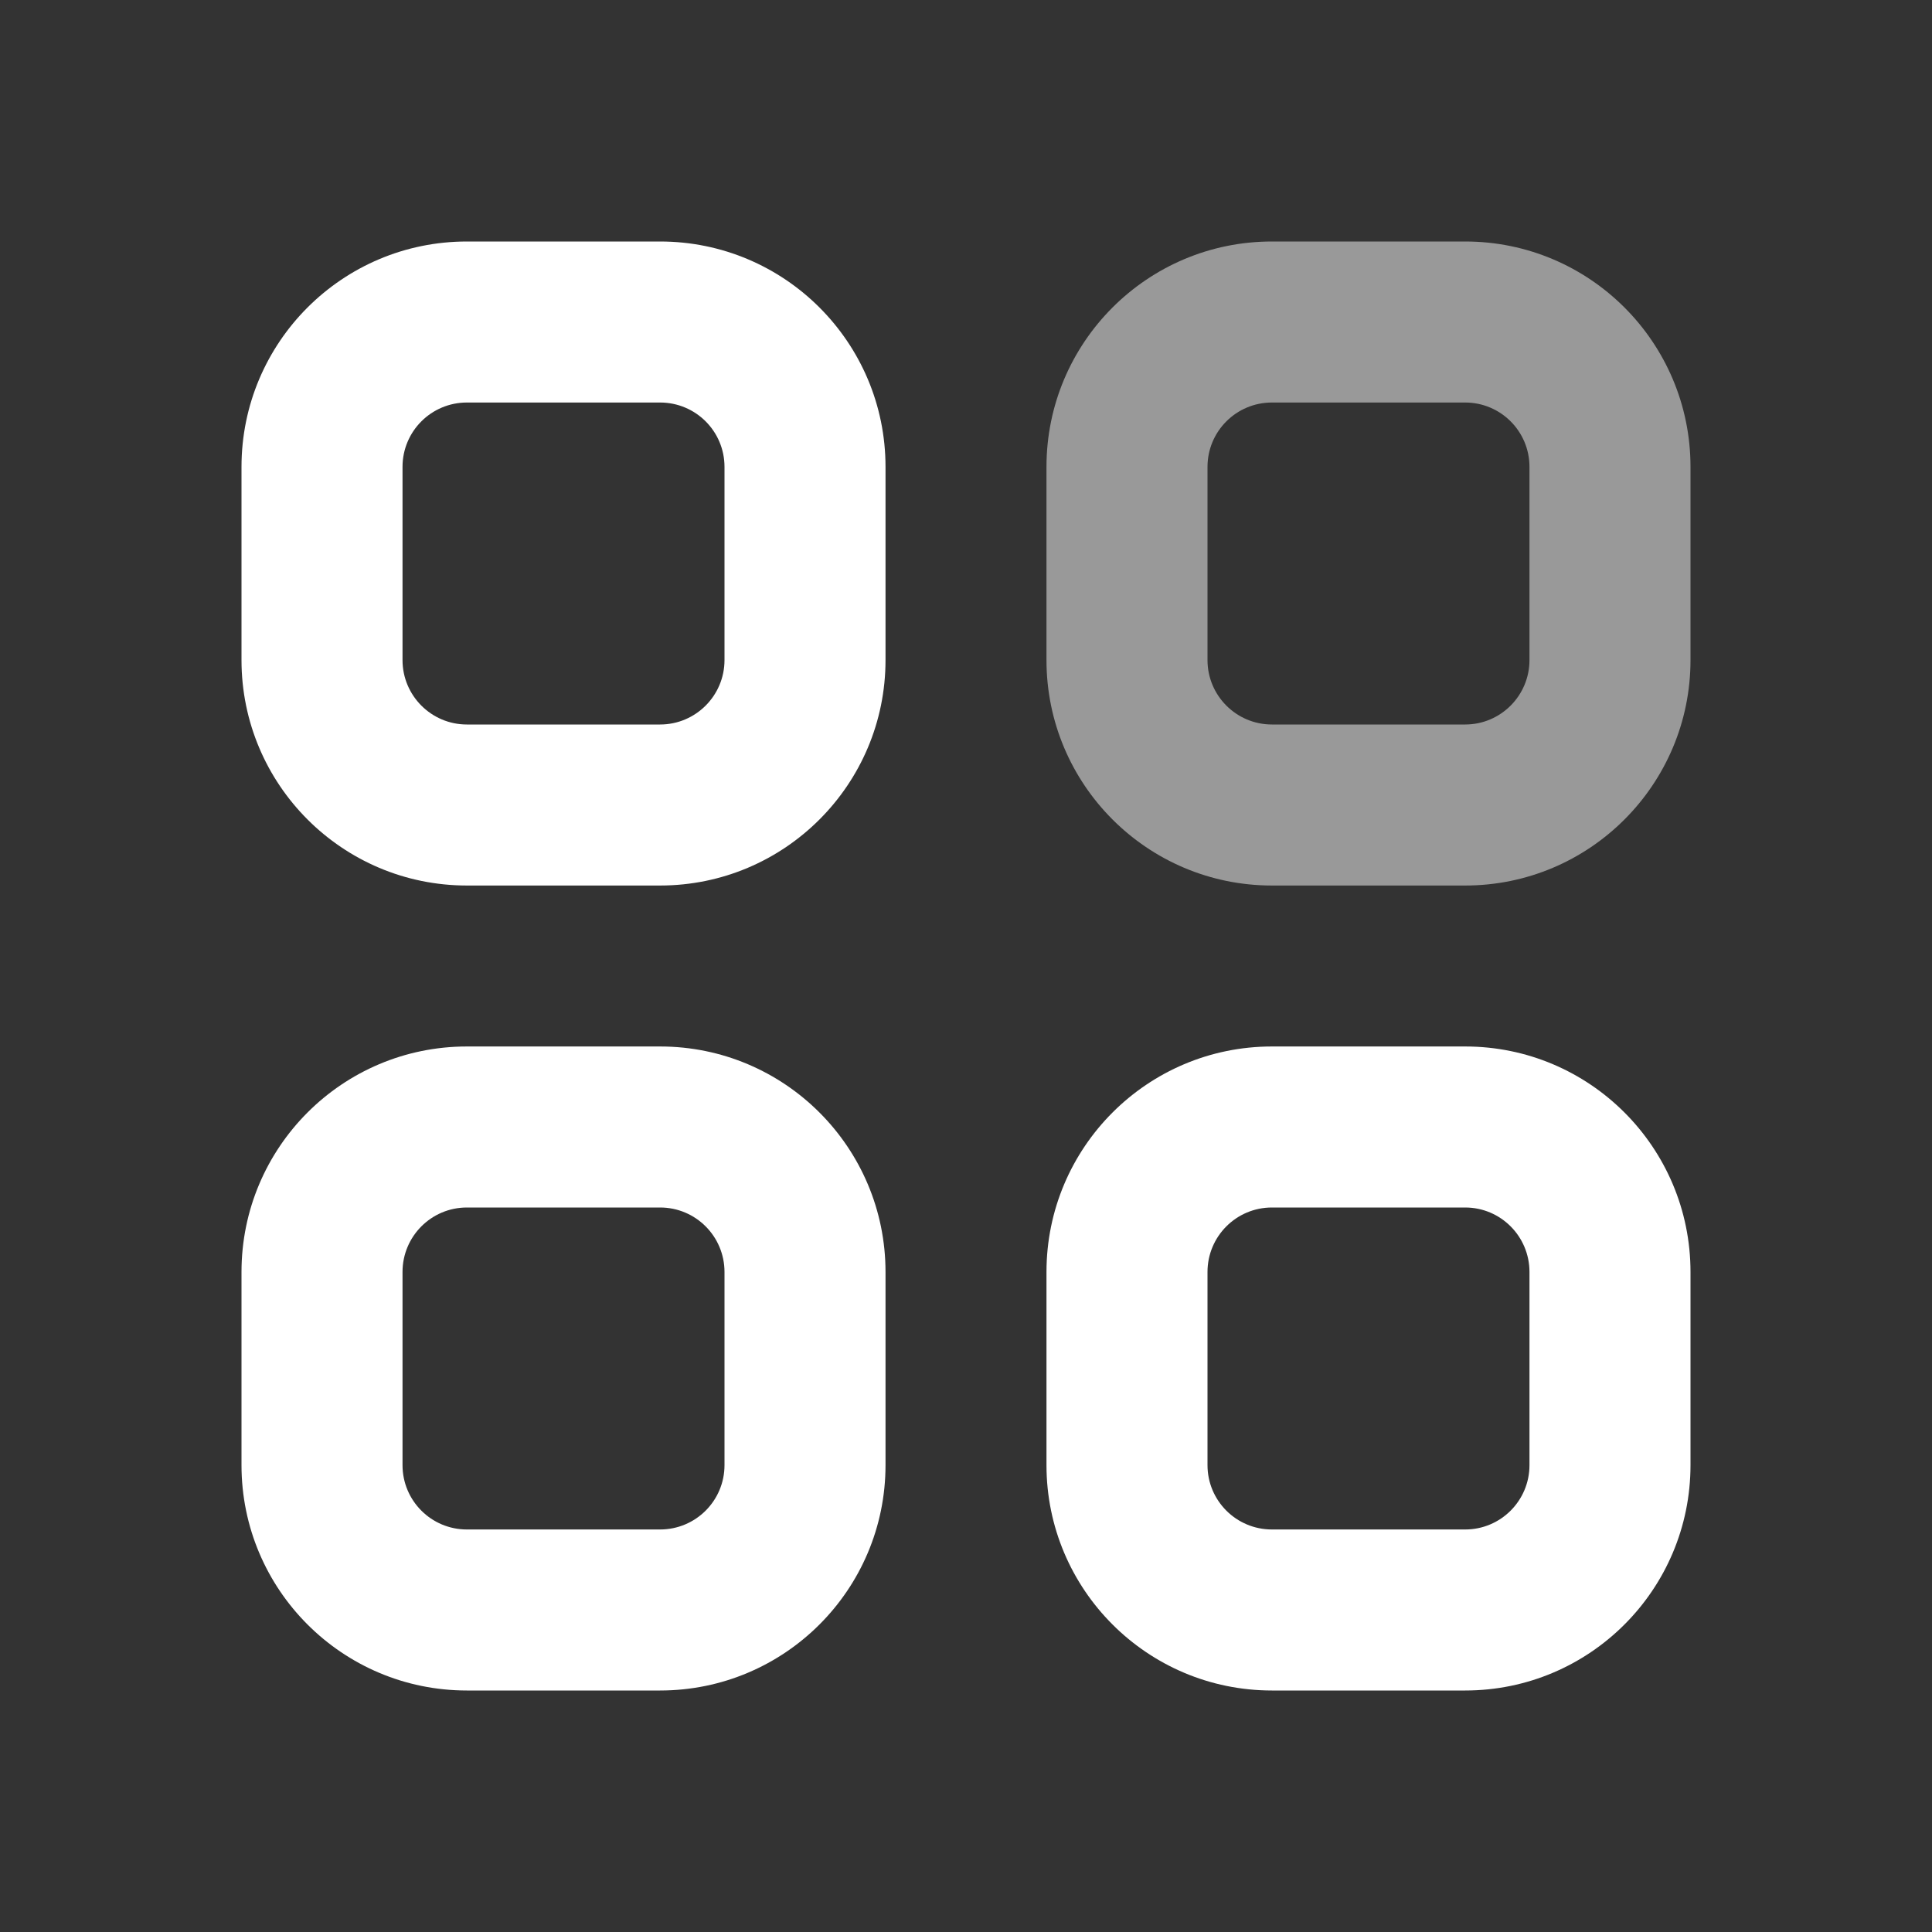
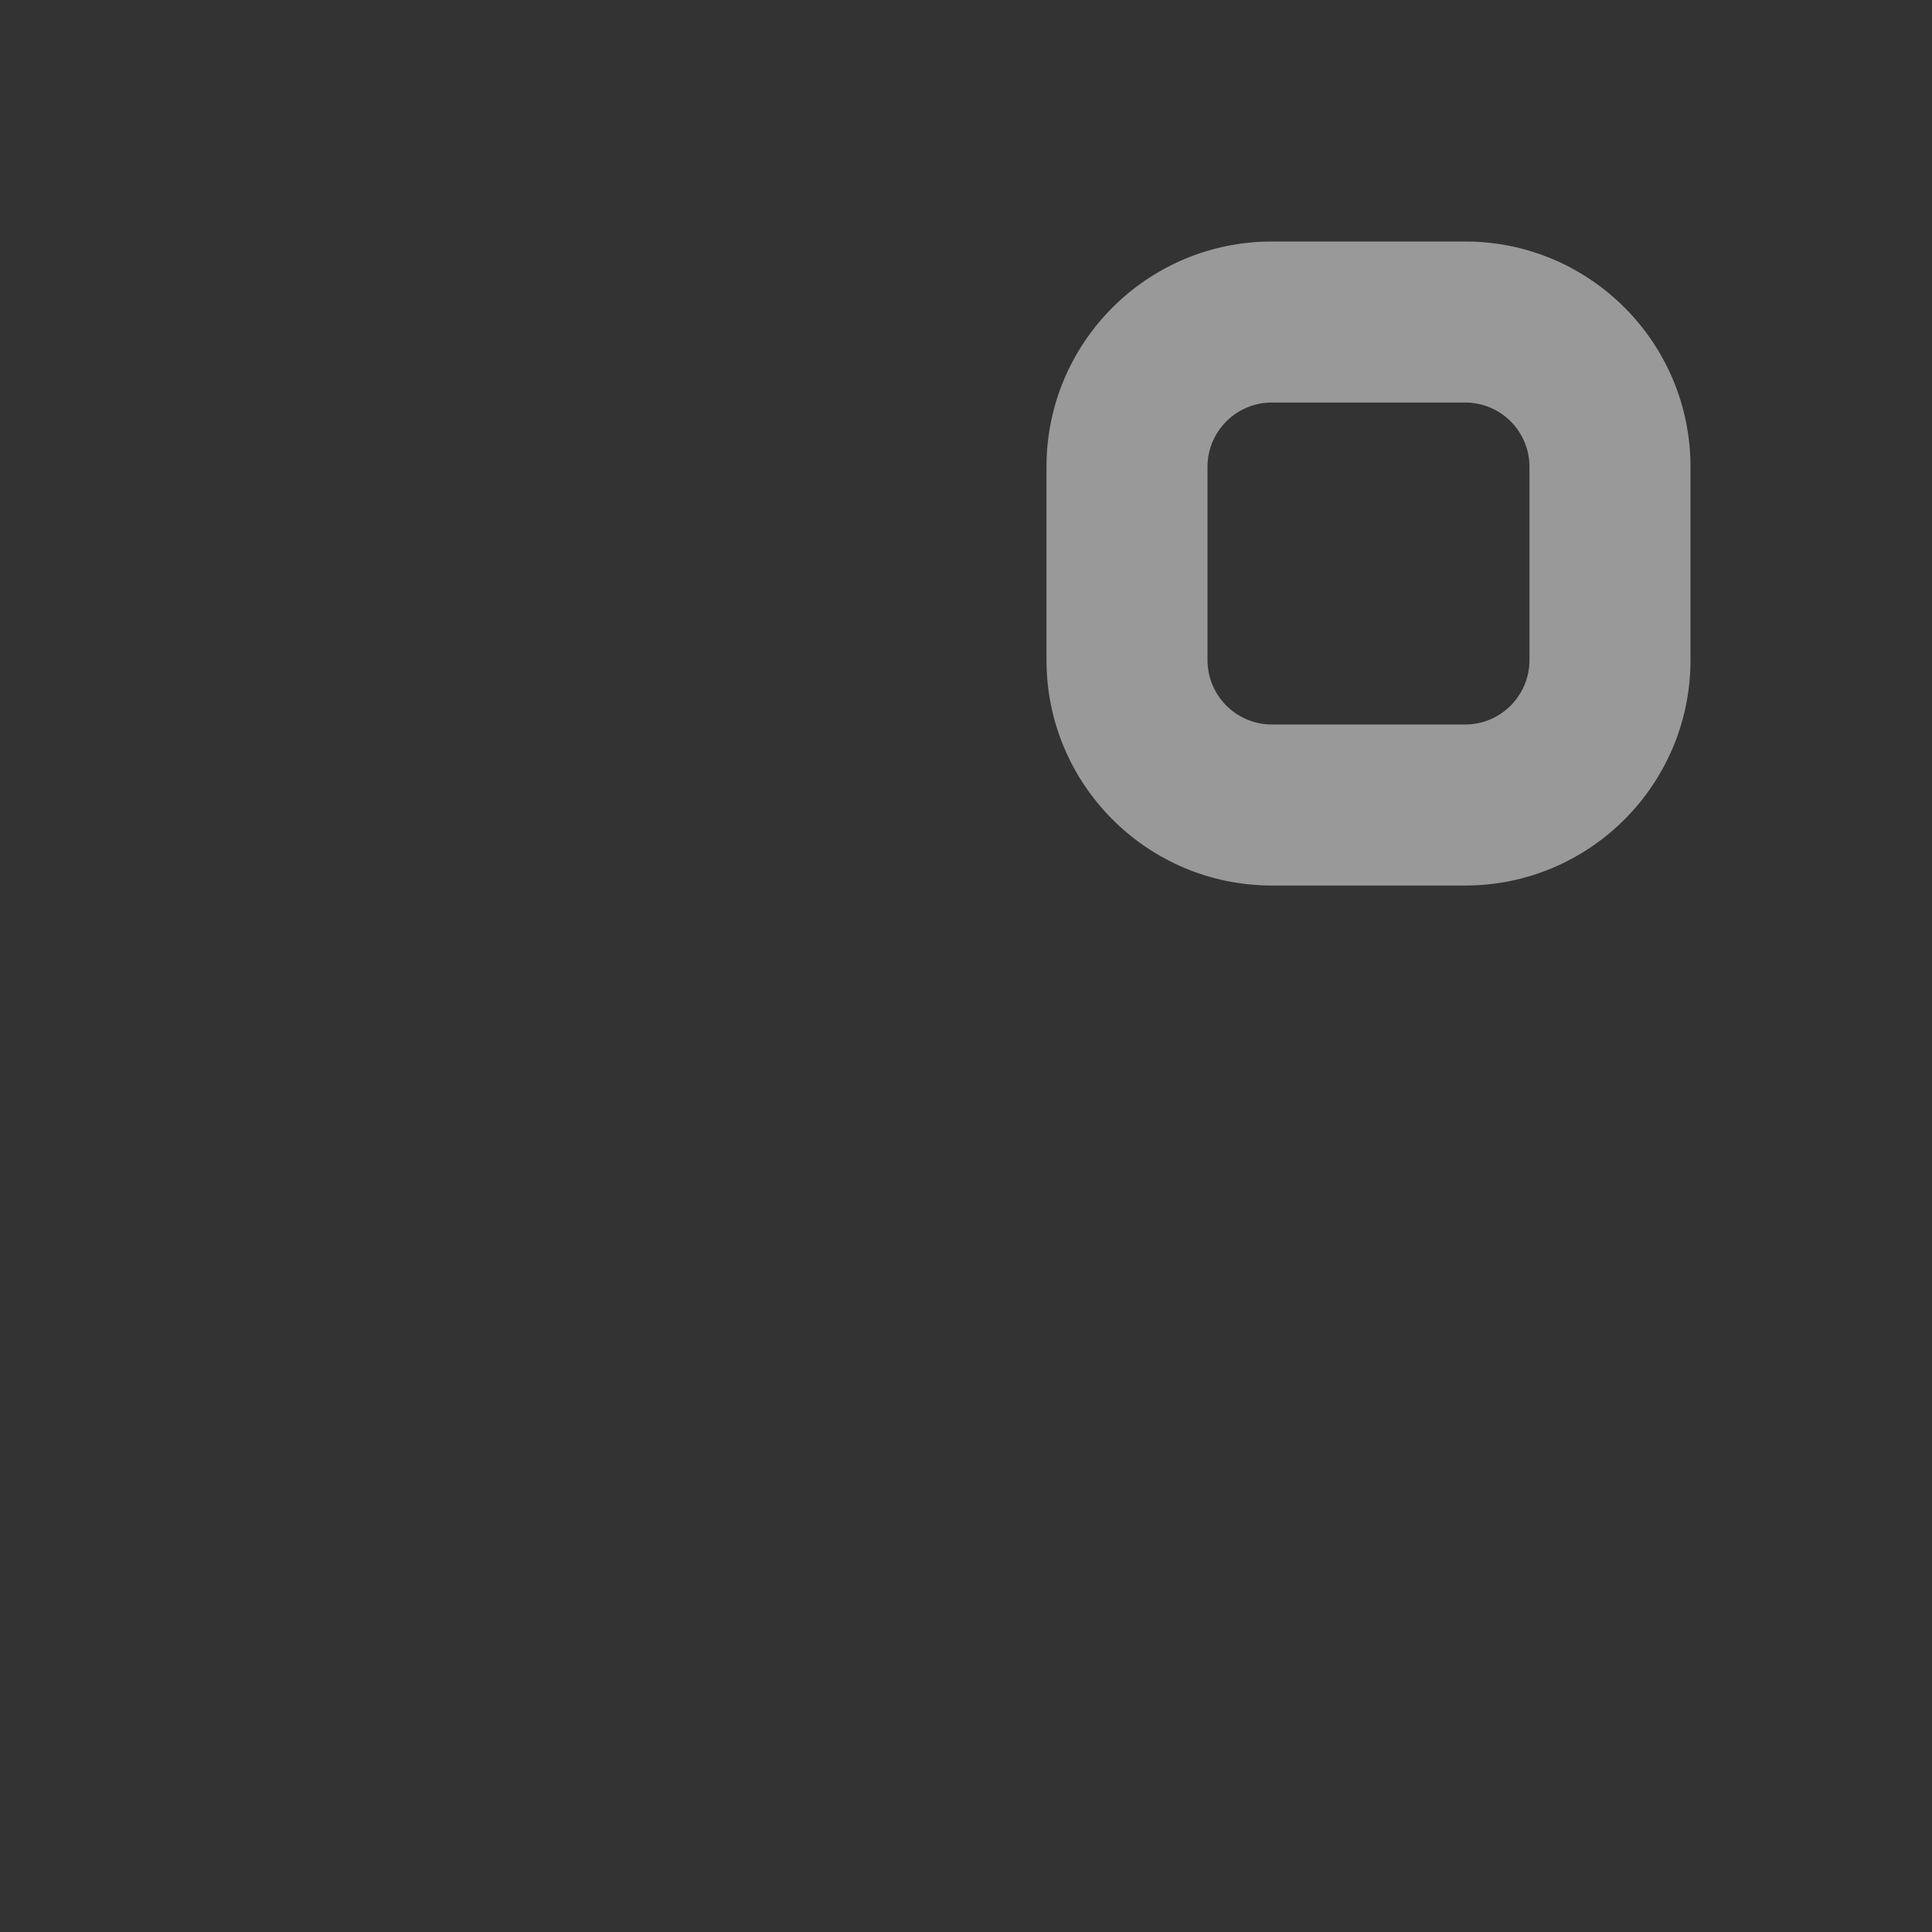
<svg xmlns="http://www.w3.org/2000/svg" width="32" height="32" viewBox="0 0 32 32" fill="none">
  <rect x="0" y="0" width="32" height="32" fill="#333333" stroke="none" />
-   <path fill-rule="evenodd" clip-rule="evenodd" d="M7.733 4H10.933C12.995 4 14.667 5.671 14.667 7.733V10.933C14.667 12.995 12.995 14.667 10.933 14.667H7.733C5.672 14.667 4 12.995 4 10.933V7.733C4 5.671 5.671 4 7.733 4ZM10.933 6.667H7.733C7.144 6.667 6.667 7.144 6.667 7.733V10.933C6.667 11.522 7.145 12 7.733 12H10.933C11.522 12 12 11.522 12 10.933V7.733C12 7.144 11.523 6.667 10.933 6.667ZM7.733 17.333H10.933C12.995 17.333 14.667 19.005 14.667 21.068V24.267C14.667 26.329 12.995 28 10.933 28H7.733C5.671 28 4 26.329 4 24.267V21.068C4 19.005 5.671 17.333 7.733 17.333ZM10.933 20H7.733C7.144 20 6.667 20.478 6.667 21.068V24.267C6.667 24.856 7.144 25.333 7.733 25.333H10.933C11.523 25.333 12 24.856 12 24.267V21.068C12 20.478 11.523 20 10.933 20ZM24.268 17.333H21.067C19.005 17.333 17.333 19.005 17.333 21.068V24.267C17.333 26.329 19.005 28 21.067 28H24.268C26.329 28 28 26.328 28 24.267V21.068C28 19.005 26.329 17.333 24.268 17.333ZM21.067 20H24.268C24.856 20 25.333 20.478 25.333 21.068V24.267C25.333 24.856 24.856 25.333 24.268 25.333H21.067C20.477 25.333 20 24.856 20 24.267V21.068C20 20.478 20.477 20 21.067 20Z" fill="white" />
  <g opacity="0.5">
    <path fill-rule="evenodd" clip-rule="evenodd" d="M24.268 4H21.067C19.005 4 17.333 5.671 17.333 7.733V10.933C17.333 12.995 19.005 14.667 21.067 14.667H24.268C26.329 14.667 28 12.994 28 10.933V7.733C28 5.672 26.329 4 24.268 4ZM21.067 6.667H24.268C24.856 6.667 25.333 7.144 25.333 7.733V10.933C25.333 11.522 24.855 12 24.268 12H21.067C20.478 12 20 11.522 20 10.933V7.733C20 7.144 20.477 6.667 21.067 6.667Z" fill="white" />
  </g>
</svg>